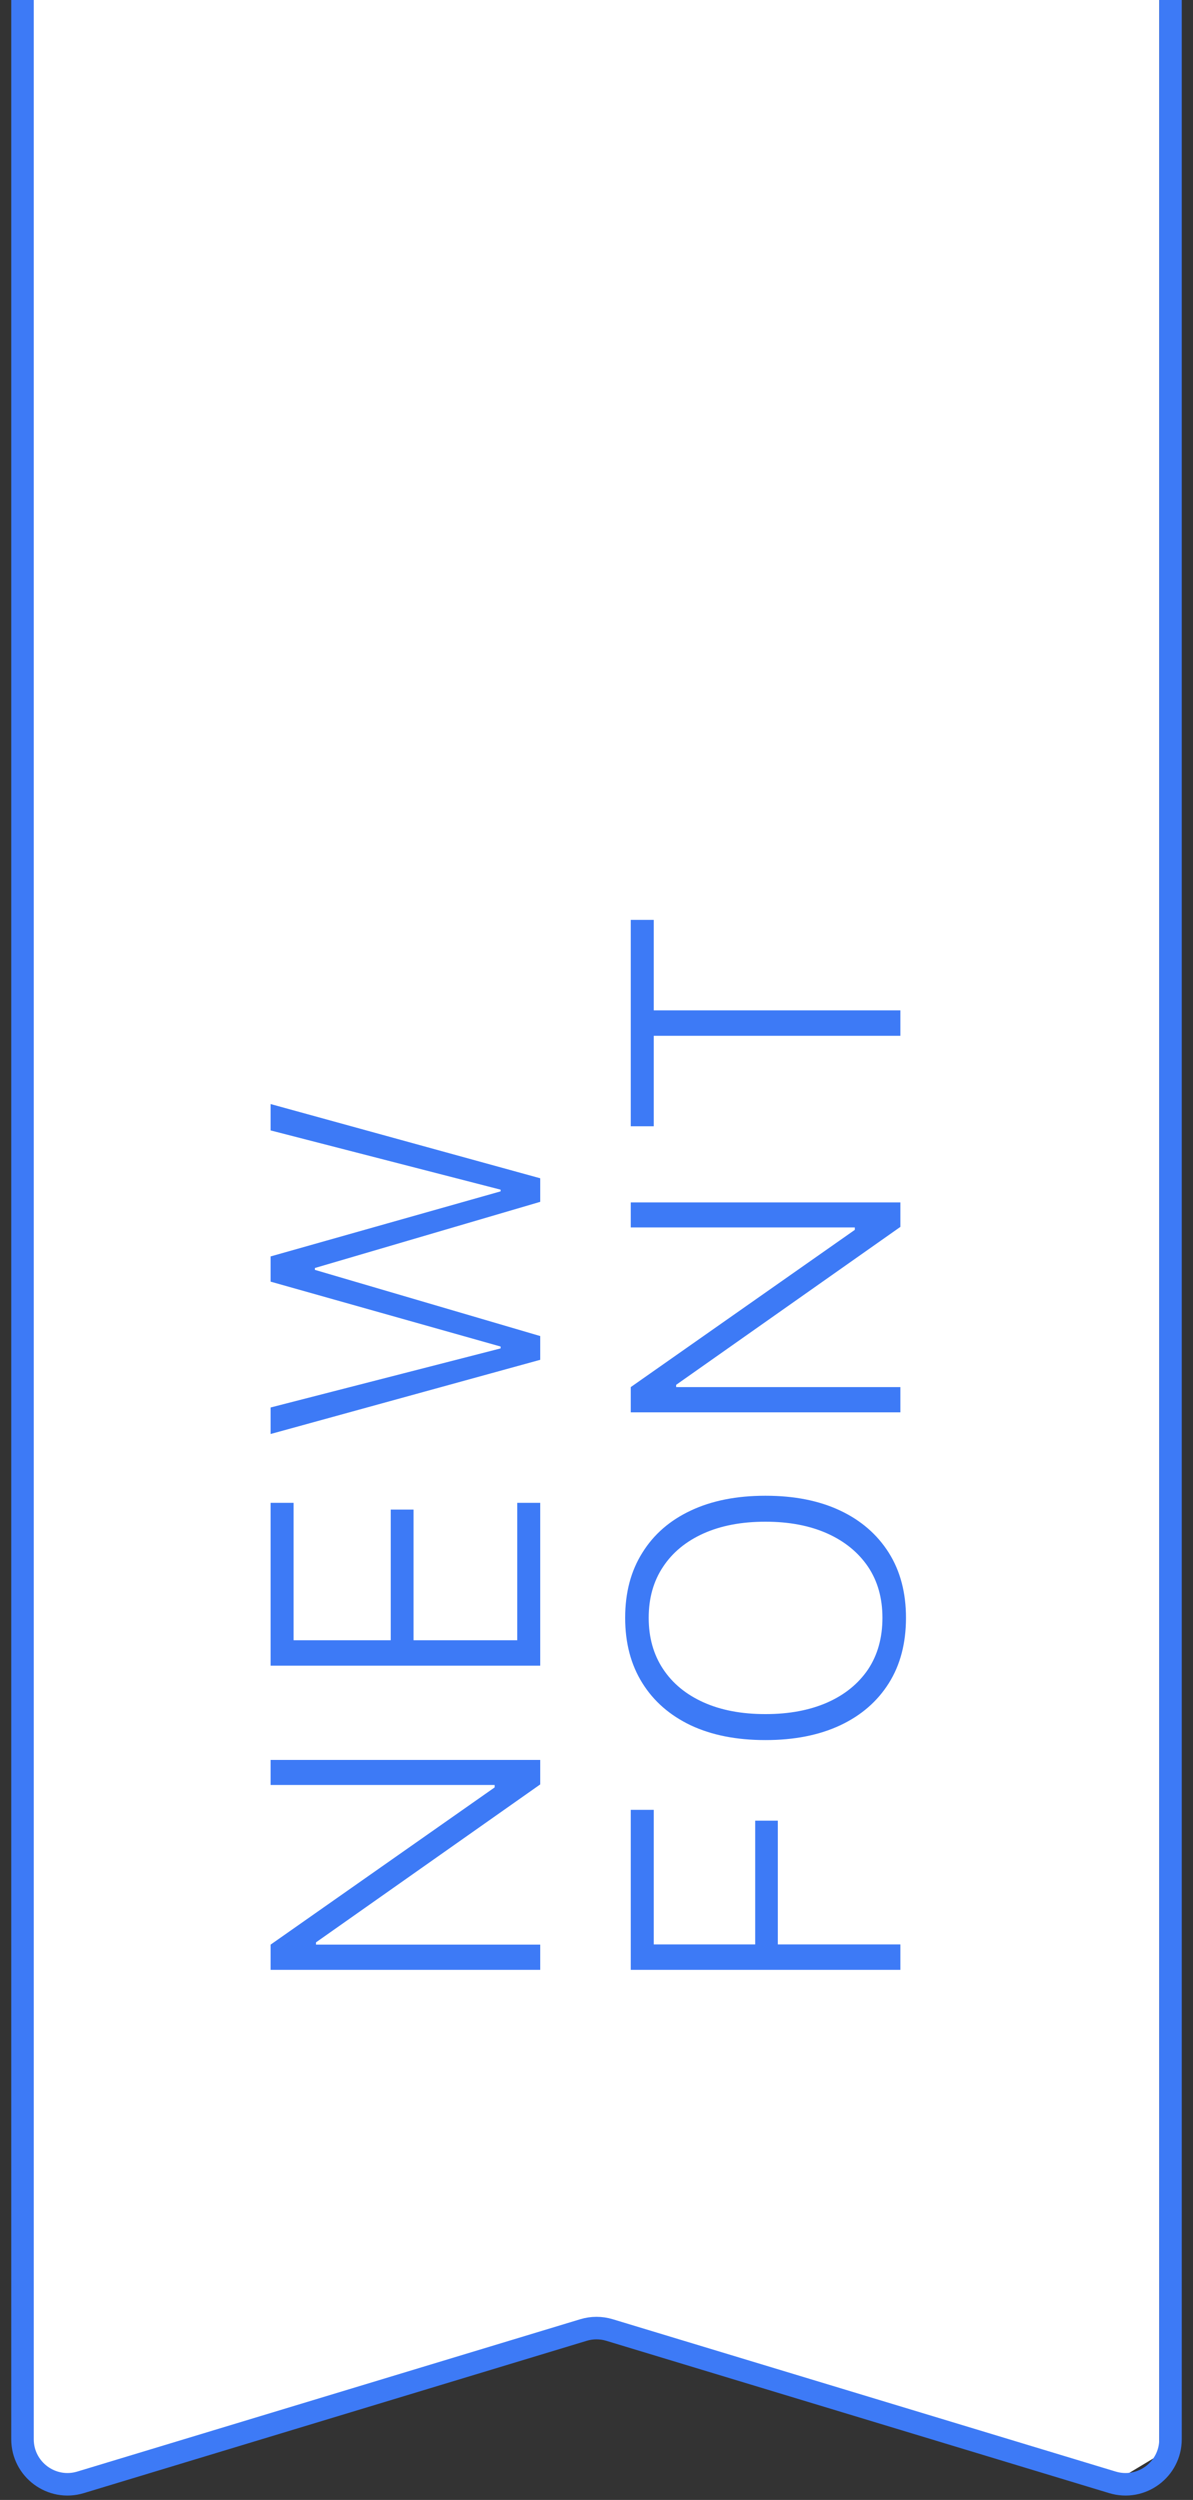
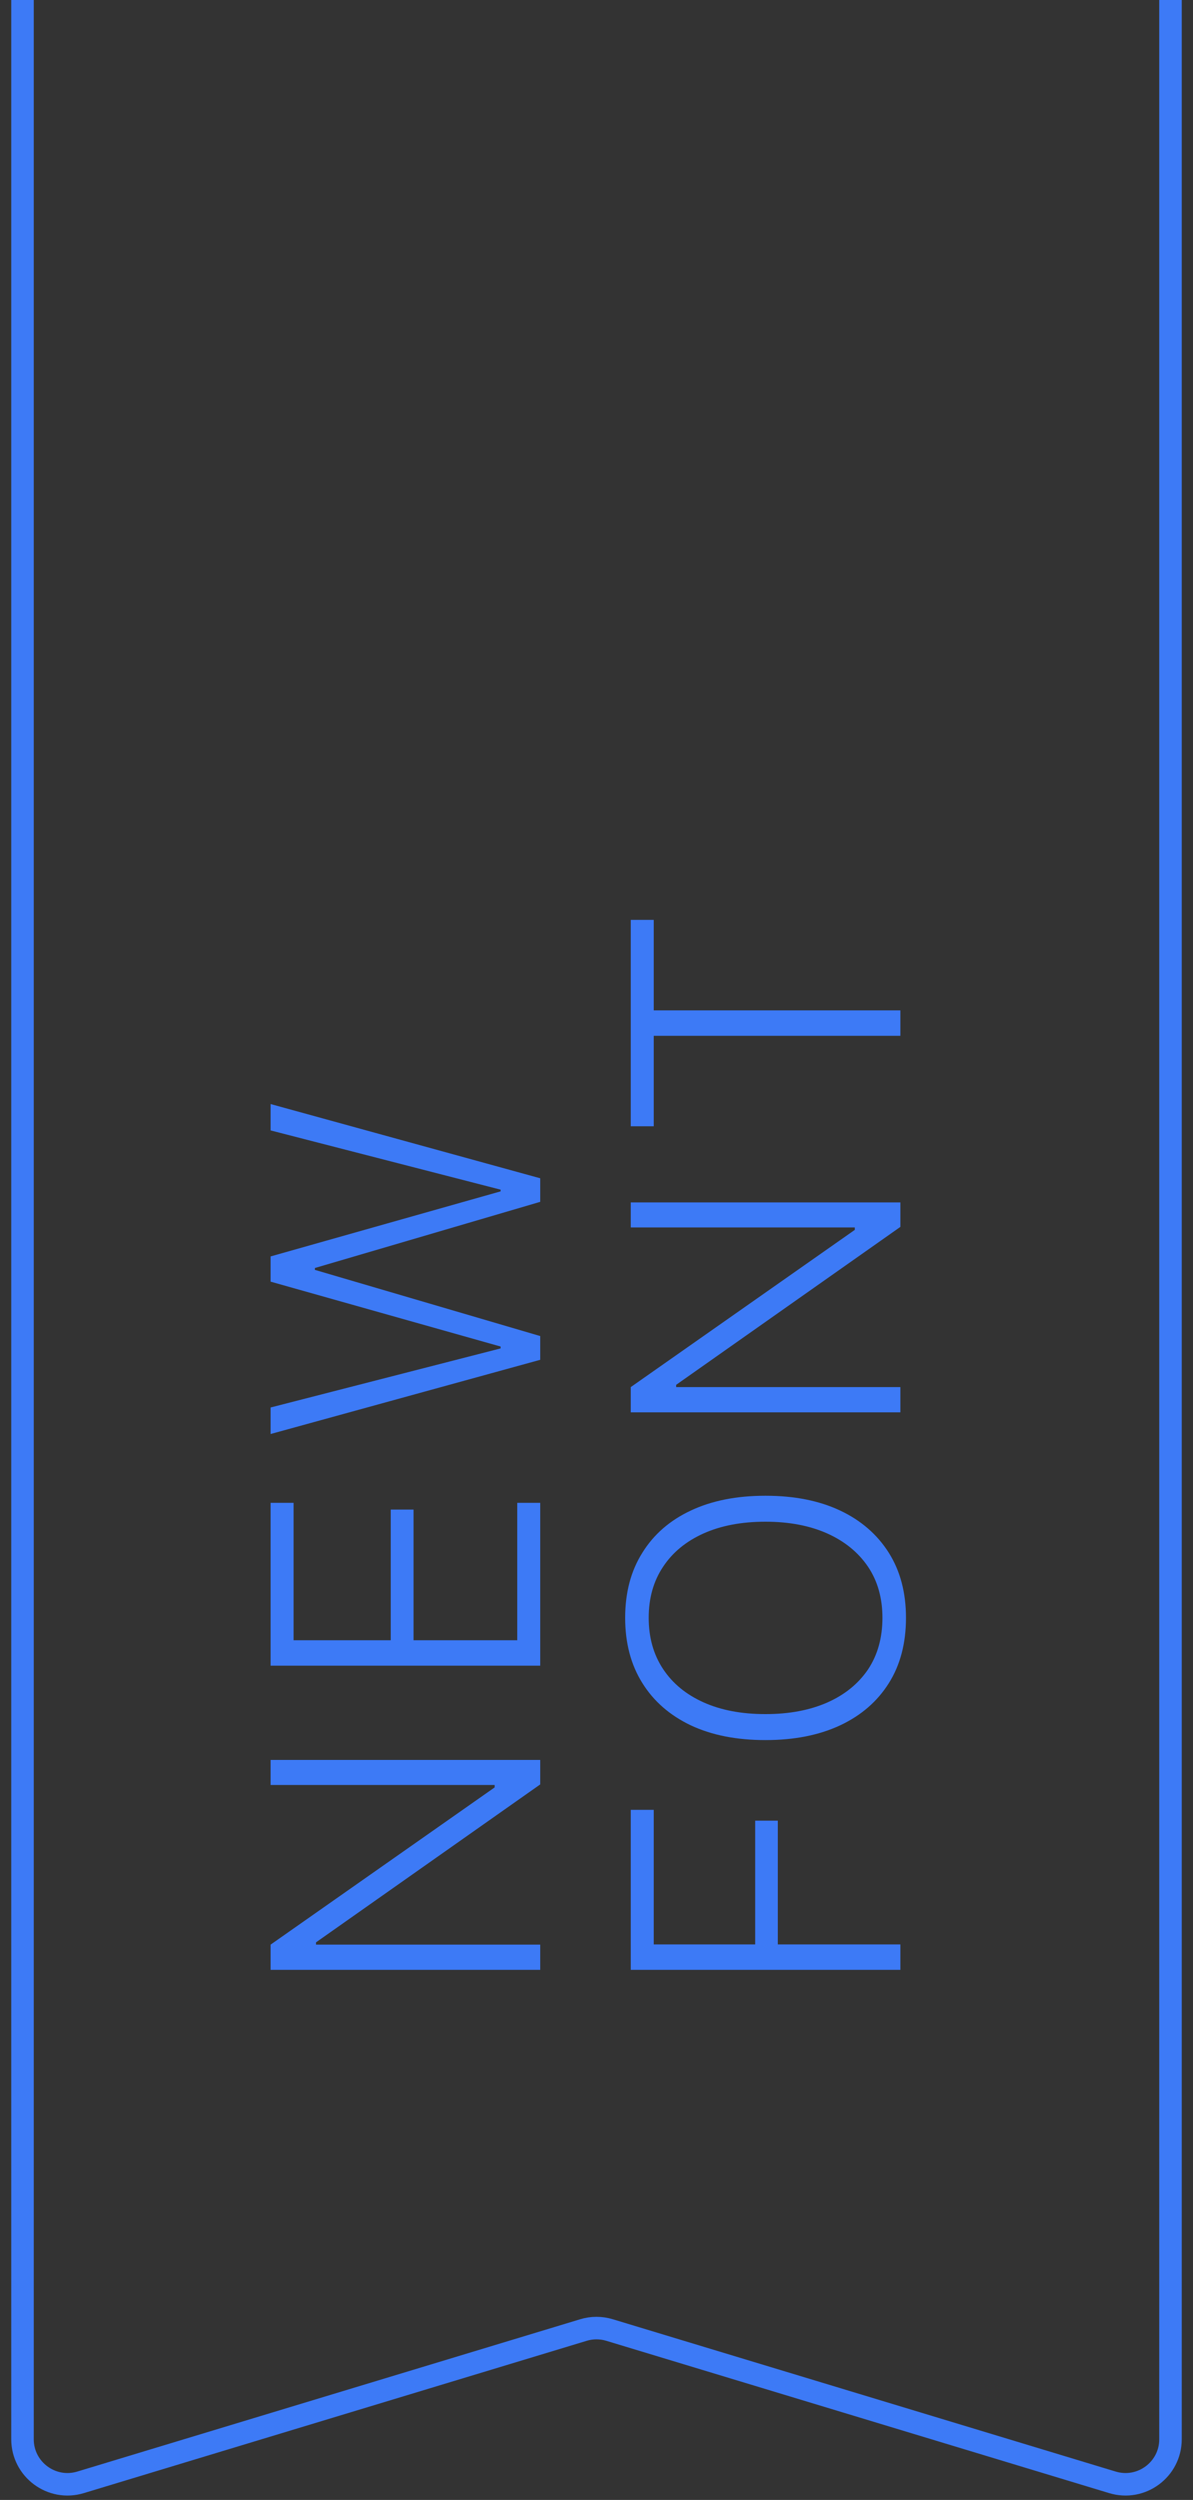
<svg xmlns="http://www.w3.org/2000/svg" width="53" height="111" viewBox="0 0 53 111" fill="none">
  <rect x="0" y="0" width="53" height="111" fill="#333333" stroke="none" />
-   <path d="M1 109V0H51.5V109L49 110.5L26.5 103L2.5 110.5L1 109Z" fill="white" />
  <path d="M52 0L52 108.305C52 109.647 50.705 110.608 49.42 110.219L27.079 103.456C26.702 103.341 26.298 103.341 25.921 103.456L3.579 110.219C2.295 110.608 1 109.647 1 108.305L1 0" stroke="#3D7AF6" />
  <path d="M24 87.464L24 86.344L14.039 86.344L14.039 85.746L13.624 86.535L24 79.23L24 78.143L12.022 78.143L12.022 79.255L21.975 79.255L21.975 79.853L22.39 79.072L12.022 86.344L12.022 87.464L24 87.464ZM24 73.958L24 66.728L22.979 66.728L22.979 72.829L18.372 72.829L18.372 67.027L17.359 67.027L17.359 72.829L13.043 72.829L13.043 66.728L12.022 66.728L12.022 73.958L24 73.958ZM24 60.377L24 59.323L13.989 56.384L13.989 56.301L24 53.363L24 52.317L12.022 49.021L12.022 50.192L22.24 52.823L22.24 52.898L12.022 55.787L12.022 56.907L22.24 59.788L22.24 59.871L12.022 62.494L12.022 63.672L24 60.377ZM40 87.464L40 86.335L34.555 86.335L34.555 80.84L33.55 80.84L33.55 86.335L29.043 86.335L29.043 80.359L28.022 80.359L28.022 87.464L40 87.464ZM40.249 71.833C40.249 70.715 39.995 69.752 39.485 68.944C38.971 68.131 38.248 67.505 37.319 67.068C36.389 66.631 35.288 66.413 34.015 66.413L33.998 66.413C32.726 66.413 31.625 66.631 30.695 67.068C29.76 67.505 29.04 68.131 28.537 68.944C28.027 69.752 27.773 70.715 27.773 71.833C27.773 72.951 28.027 73.916 28.537 74.73C29.04 75.538 29.757 76.163 30.686 76.606C31.616 77.043 32.72 77.262 33.998 77.262L34.015 77.262C35.288 77.262 36.392 77.043 37.327 76.606C38.257 76.169 38.976 75.546 39.485 74.738C39.995 73.93 40.249 72.962 40.249 71.833ZM39.203 71.833C39.203 72.718 38.99 73.482 38.564 74.124C38.132 74.76 37.529 75.25 36.754 75.593C35.974 75.936 35.061 76.108 34.015 76.108L33.998 76.108C32.942 76.108 32.026 75.934 31.251 75.585C30.476 75.236 29.879 74.744 29.458 74.107C29.032 73.466 28.819 72.707 28.819 71.833C28.819 70.959 29.032 70.203 29.458 69.567C29.879 68.93 30.476 68.438 31.251 68.089C32.026 67.741 32.942 67.566 33.998 67.566L34.015 67.566C35.061 67.566 35.974 67.741 36.754 68.089C37.529 68.438 38.132 68.93 38.564 69.567C38.99 70.203 39.203 70.959 39.203 71.833ZM40 62.709L40 61.589L30.039 61.589L30.039 60.991L29.624 61.78L40 54.475L40 53.388L28.022 53.388L28.022 54.5L37.975 54.5L37.975 55.098L38.39 54.317L28.022 61.589L28.022 62.709L40 62.709ZM40 45.991L40 44.862L29.043 44.862L29.043 40.844L28.022 40.844L28.022 50.008L29.043 50.008L29.043 45.991L40 45.991Z" fill="#3D7AF6" />
</svg>